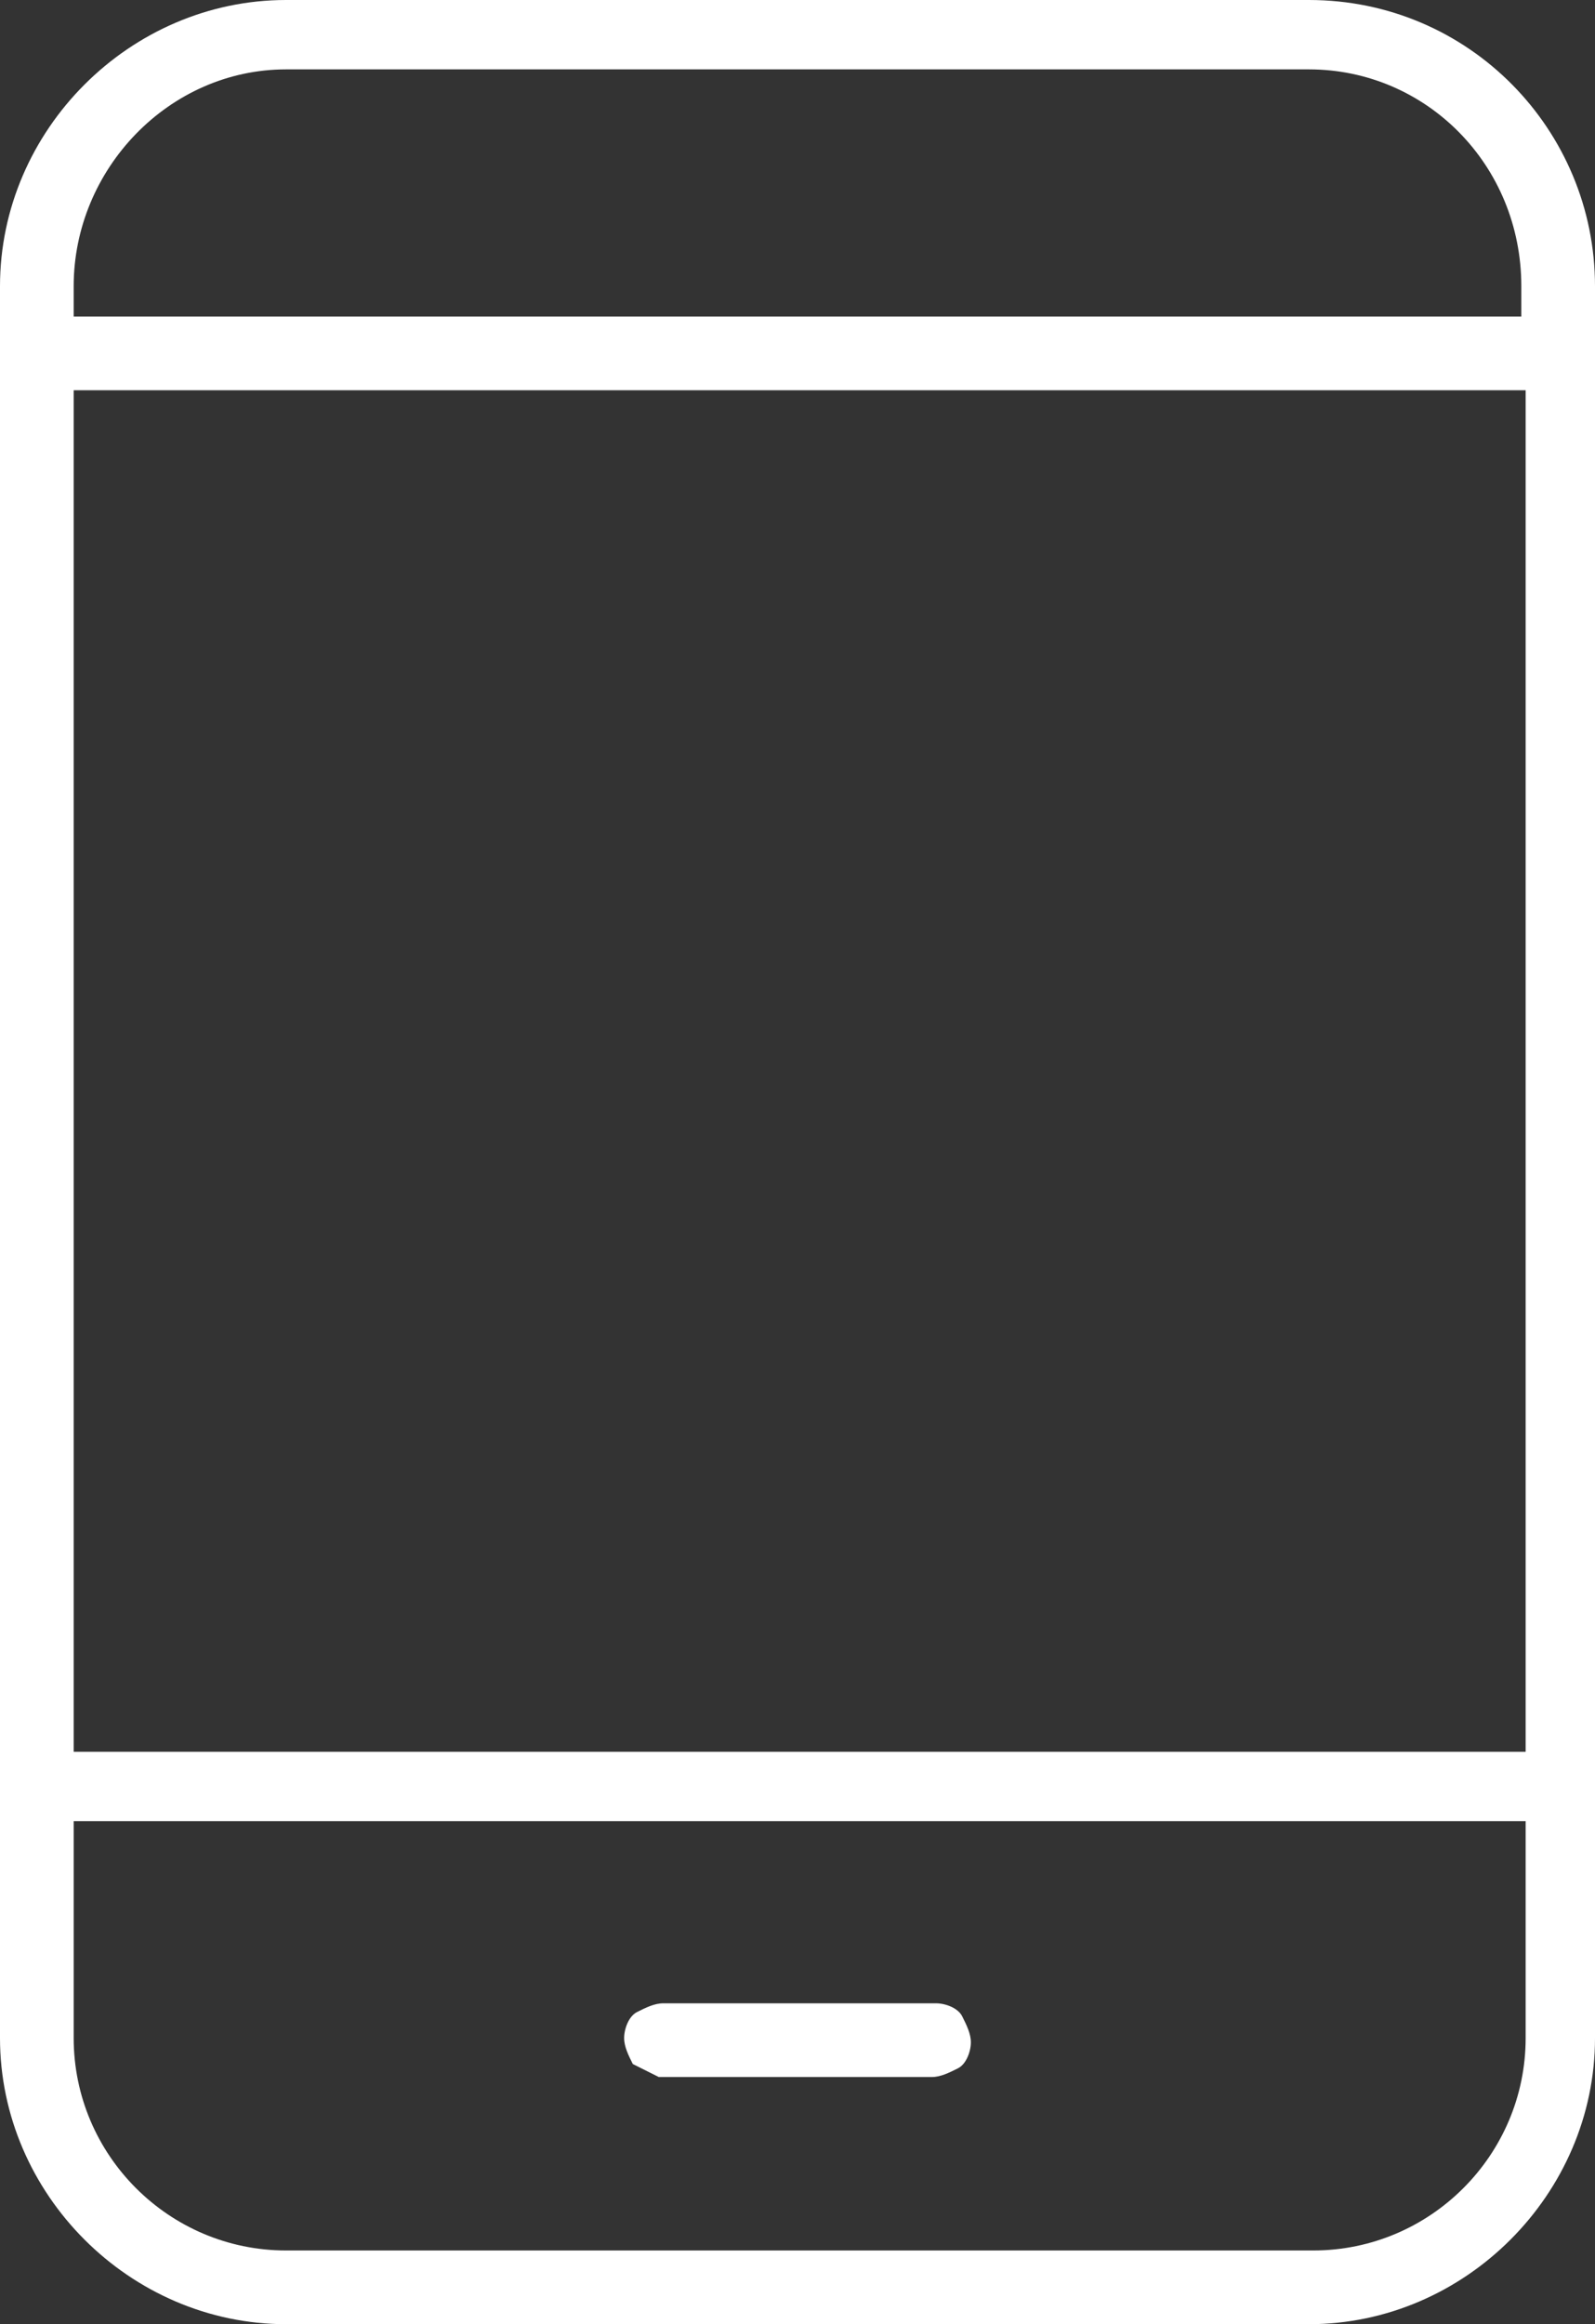
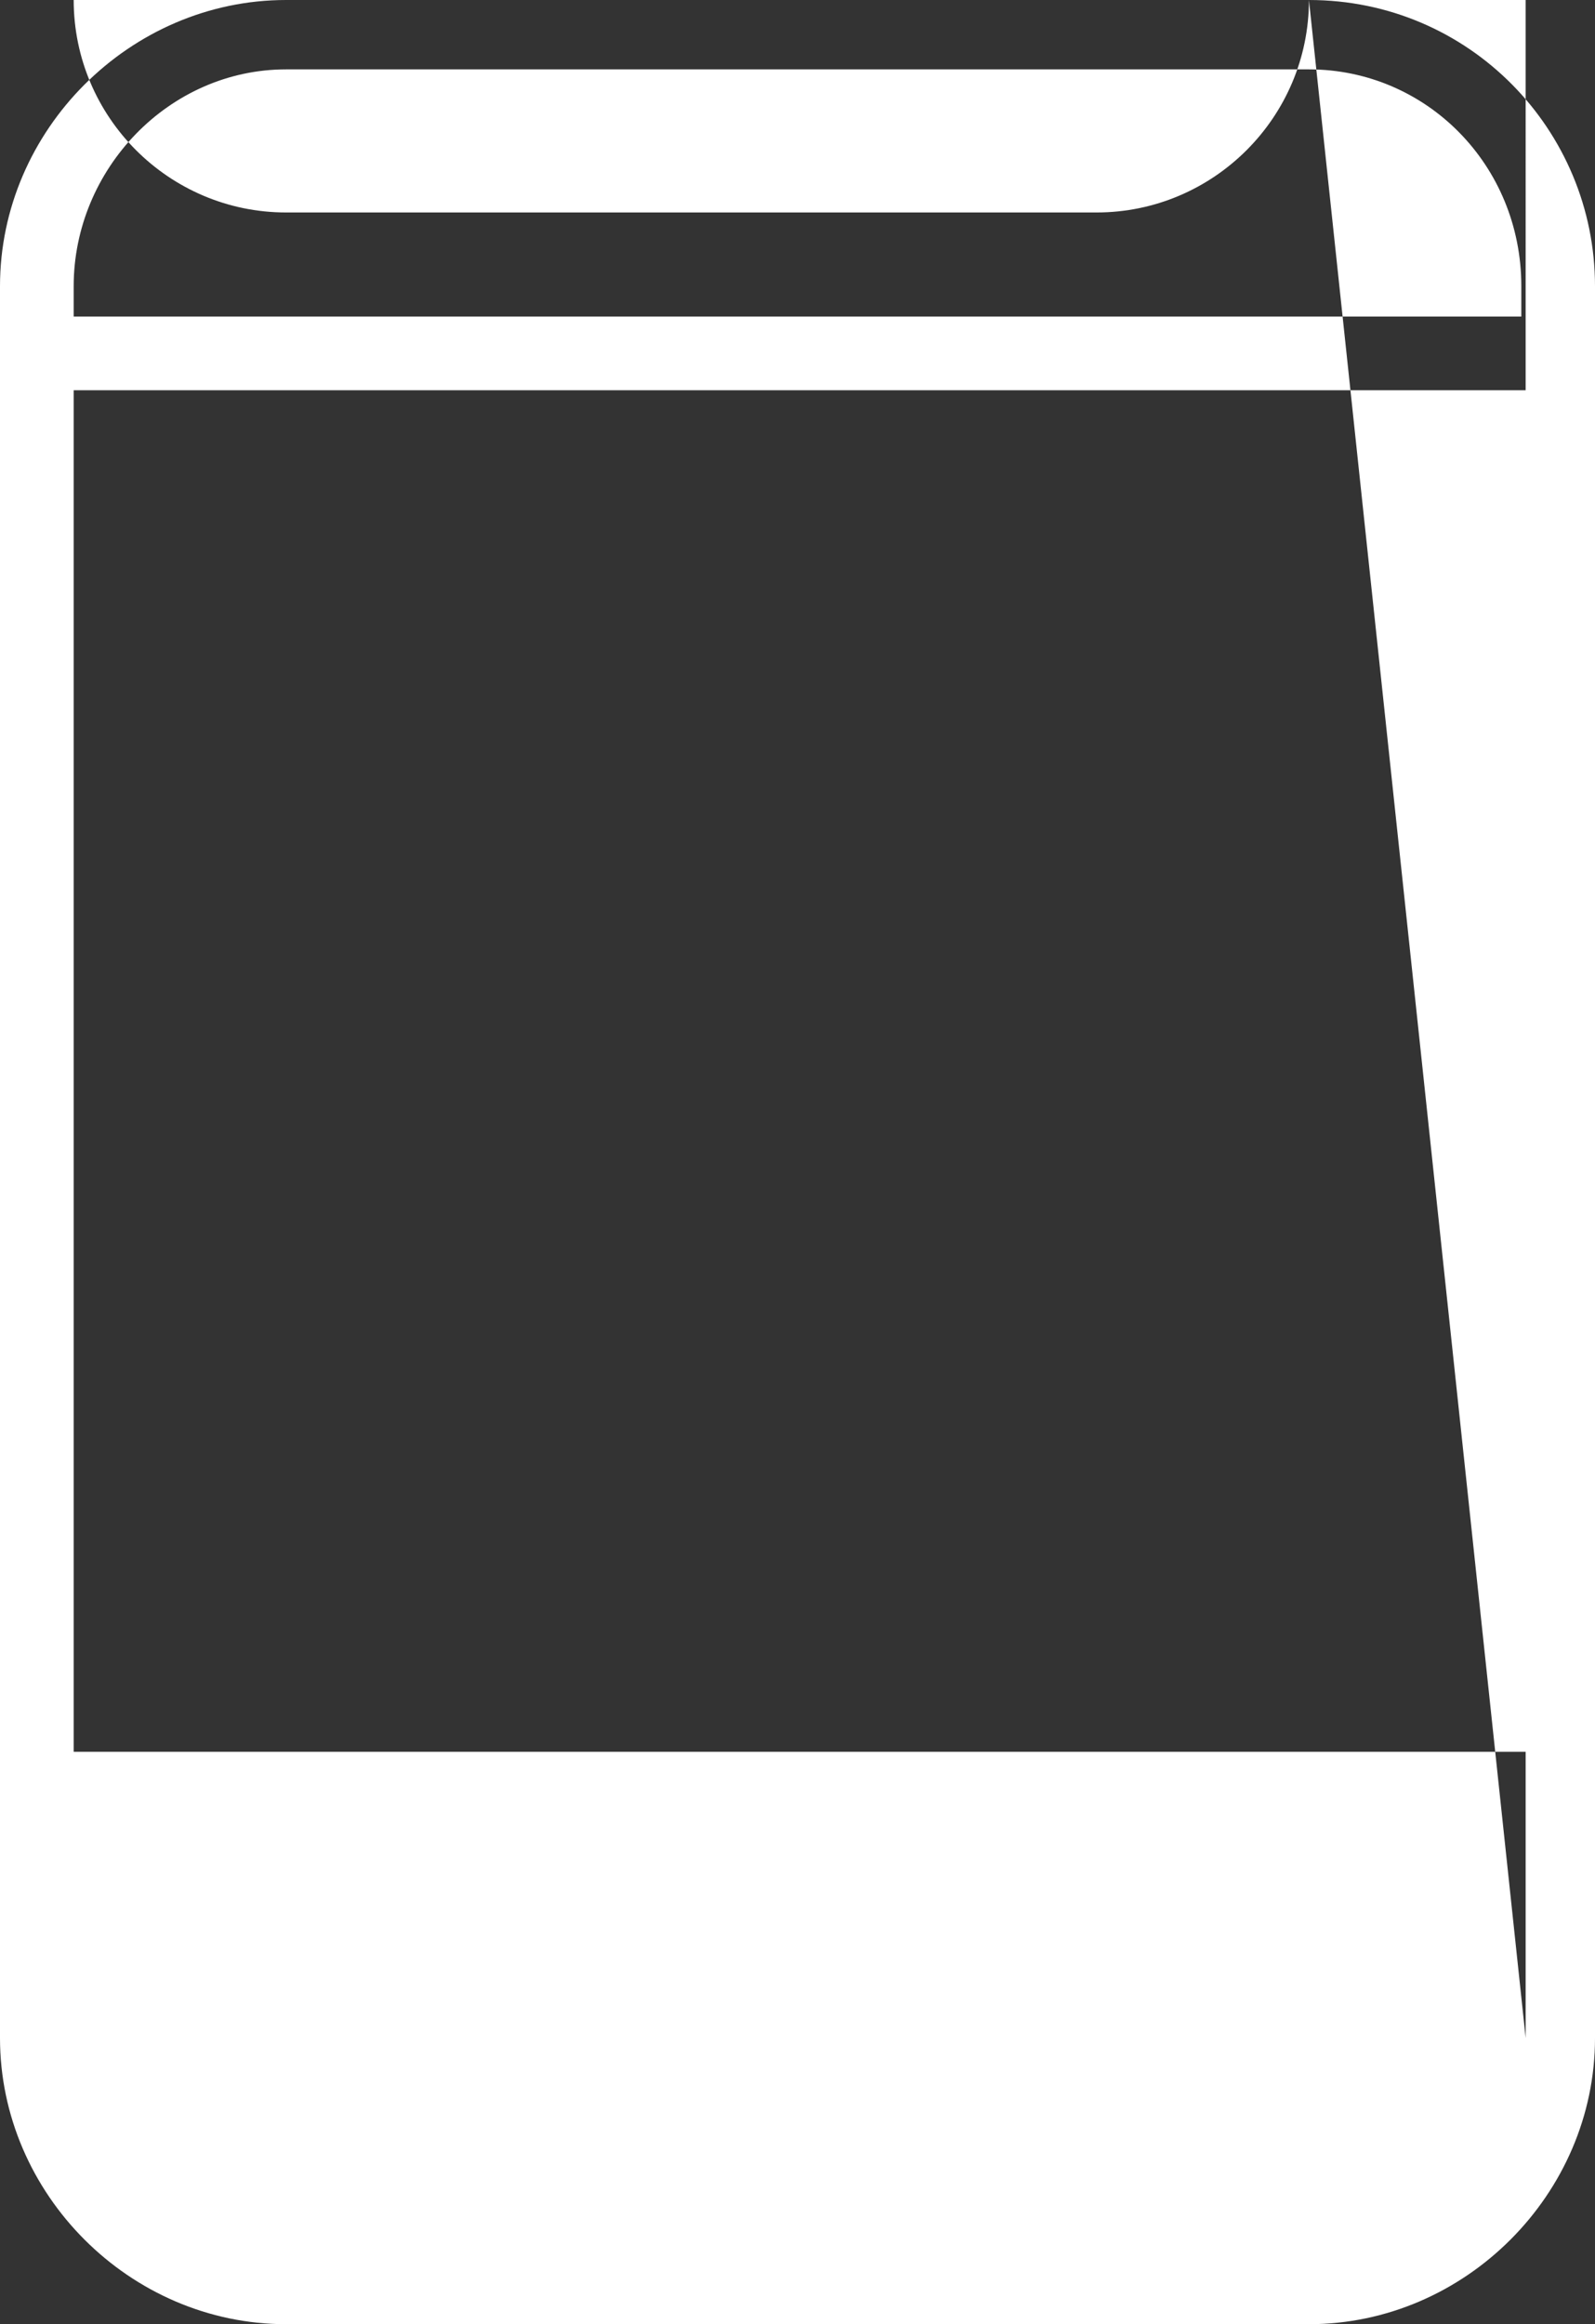
<svg xmlns="http://www.w3.org/2000/svg" id="Capa_1" x="0px" y="0px" viewBox="0 0 36.8 53.6" style="enable-background:new 0 0 36.8 53.6;" xml:space="preserve">
  <rect x="0" y="0" width="36.8" height="53.6" fill="#333333" stroke="none" />
  <style type="text/css">	.st0{fill:#FFFFFF;}</style>
  <g>
-     <path class="st0" d="M30.2,0H6.6C3,0,0,3,0,6.6V47c0,3.6,3,6.6,6.6,6.6h23.6c3.6,0,6.6-3,6.6-6.6V6.6C36.8,3,33.9,0,30.2,0z   M35.2,47c0,2.7-2.2,4.9-4.9,4.9H6.6c-2.7,0-4.9-2.2-4.9-4.9v-5h33.5V47z M35.2,40.4H1.7V9h33.5V40.4z M35.2,7.3H1.7V6.6  c0-2.7,2.2-5,4.9-5h23.6c2.7,0,4.9,2.2,4.9,5V7.3z" />
-     <path class="st0" d="M15.2,47.9l6.3,0c0,0,0,0,0,0c0.2,0,0.4-0.1,0.6-0.2c0.2-0.1,0.3-0.4,0.3-0.6c0-0.2-0.1-0.4-0.2-0.6  c-0.1-0.2-0.4-0.3-0.6-0.3h-6.3c-0.2,0-0.4,0.1-0.6,0.2c-0.2,0.1-0.3,0.4-0.3,0.6c0,0.2,0.1,0.4,0.2,0.6  C14.8,47.7,15,47.8,15.2,47.9z" />
+     <path class="st0" d="M30.2,0H6.6C3,0,0,3,0,6.6V47c0,3.6,3,6.6,6.6,6.6h23.6c3.6,0,6.6-3,6.6-6.6V6.6C36.8,3,33.9,0,30.2,0z   c0,2.7-2.2,4.9-4.9,4.9H6.6c-2.7,0-4.9-2.2-4.9-4.9v-5h33.5V47z M35.2,40.4H1.7V9h33.5V40.4z M35.2,7.3H1.7V6.6  c0-2.7,2.2-5,4.9-5h23.6c2.7,0,4.9,2.2,4.9,5V7.3z" />
  </g>
</svg>